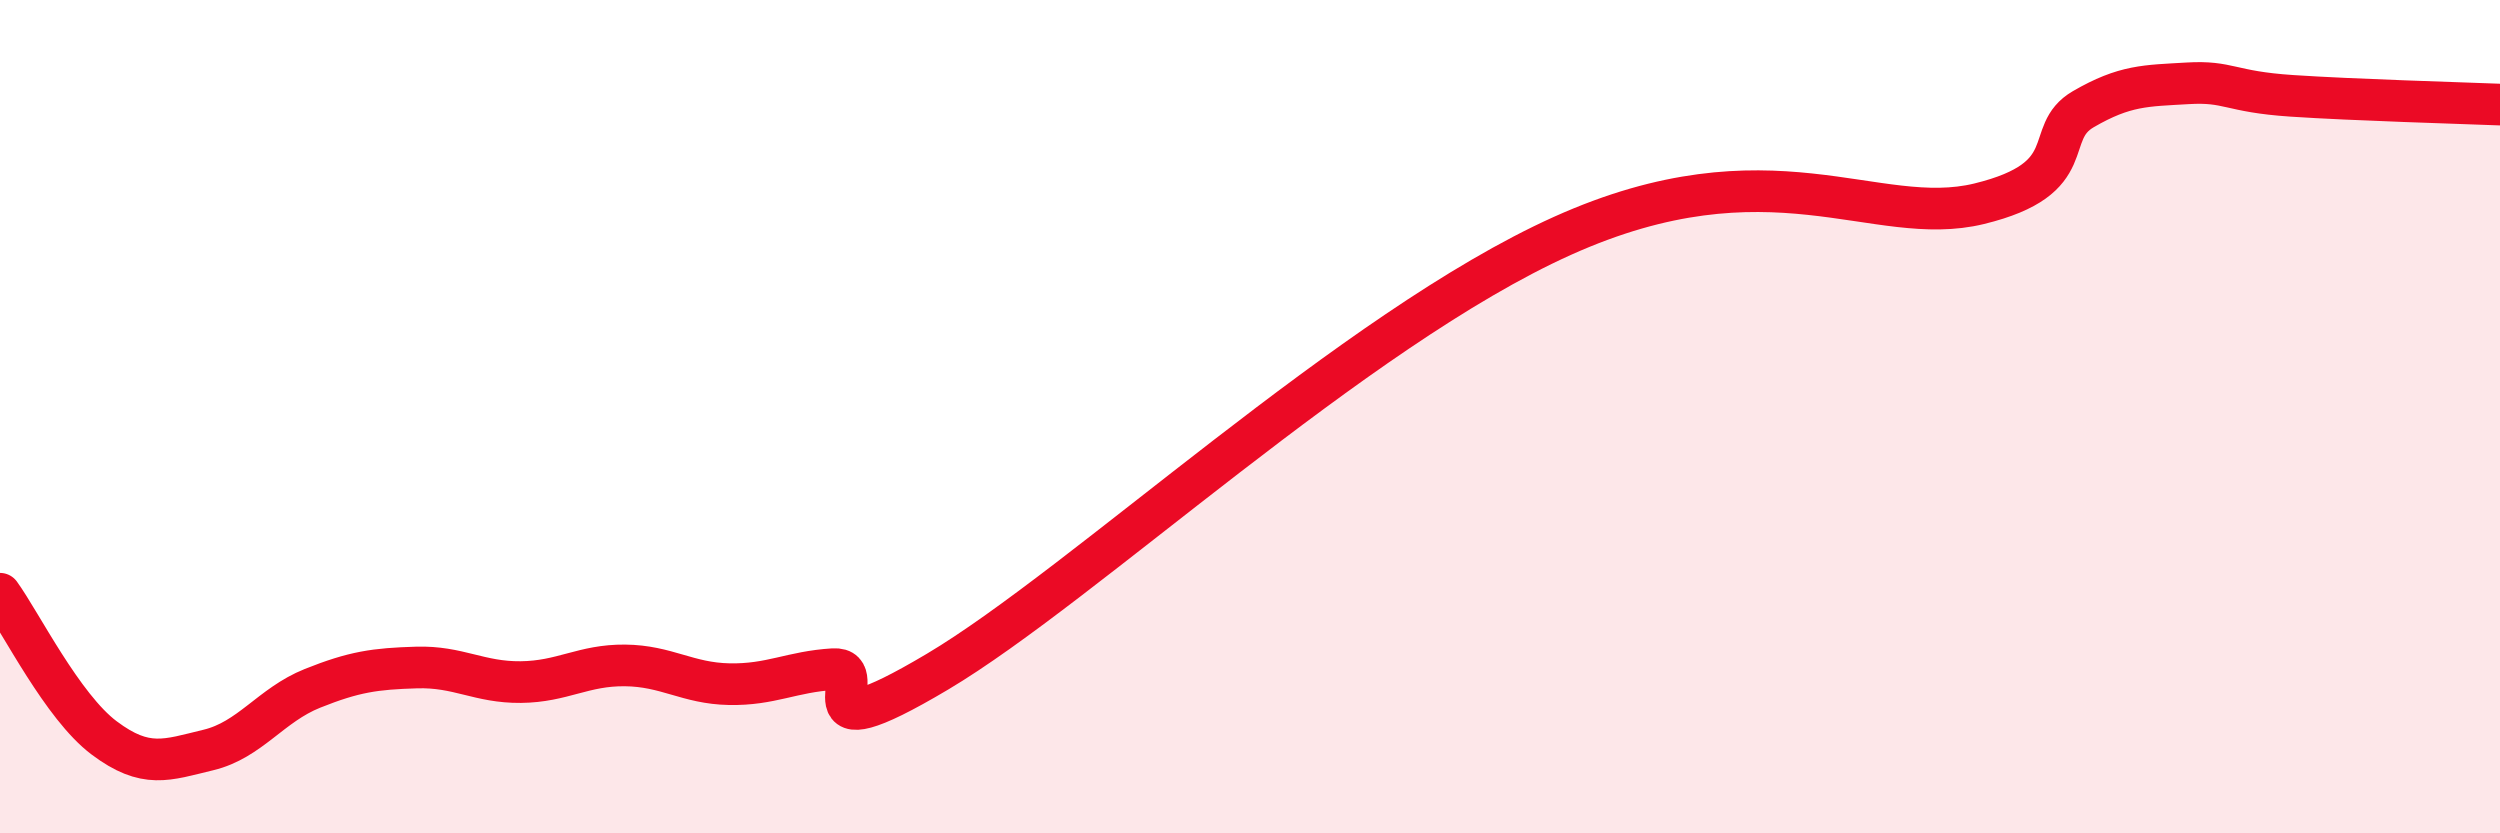
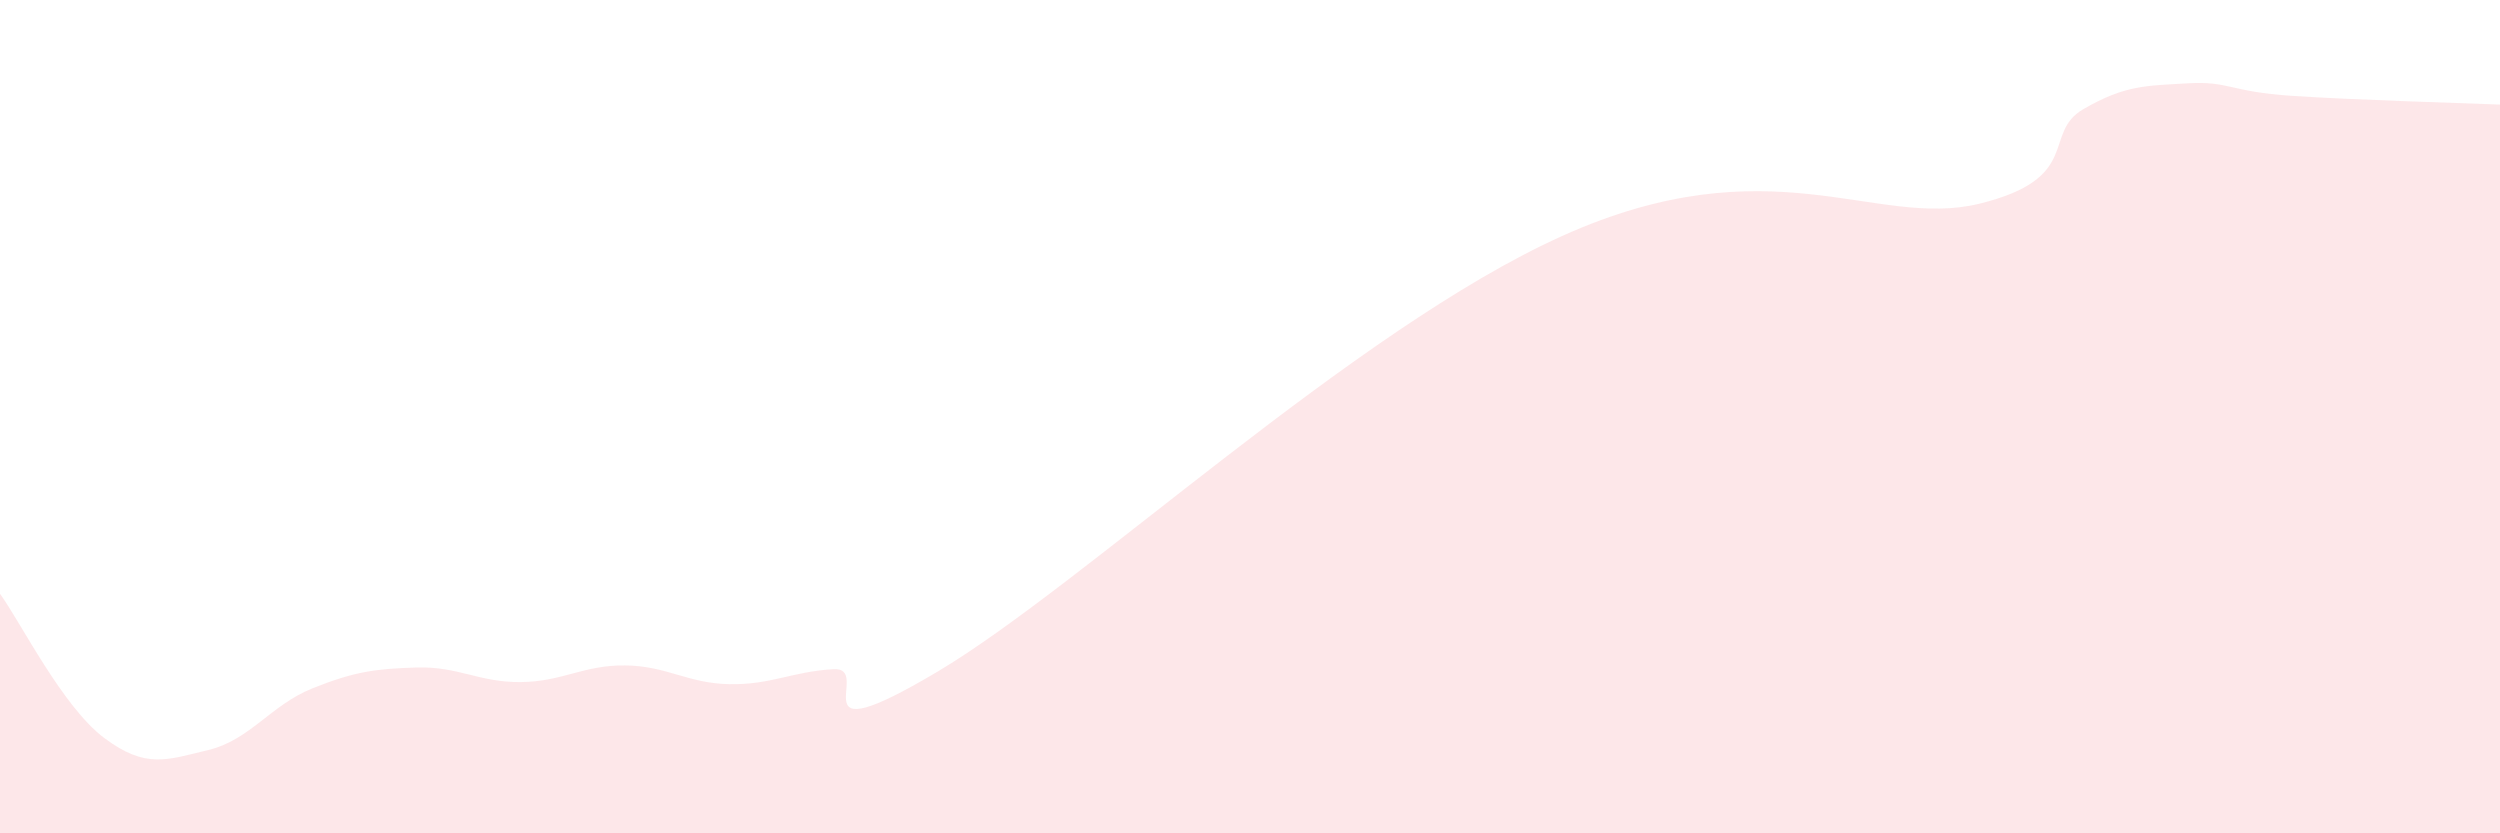
<svg xmlns="http://www.w3.org/2000/svg" width="60" height="20" viewBox="0 0 60 20">
  <path d="M 0,14.25 C 0.5,14.94 1.5,16.96 2.5,17.71 C 3.5,18.46 4,18.24 5,18 C 6,17.76 6.5,16.92 7.5,16.52 C 8.5,16.12 9,16.05 10,16.02 C 11,15.99 11.5,16.38 12.5,16.37 C 13.5,16.36 14,15.96 15,15.97 C 16,15.98 16.5,16.4 17.5,16.42 C 18.5,16.44 19,16.12 20,16.06 C 21,16 19,18.2 22.5,16.12 C 26,14.04 32.5,7.91 37.5,5.66 C 42.5,3.41 45,5.5 47.5,4.89 C 50,4.28 49,3.2 50,2.62 C 51,2.04 51.5,2.06 52.5,2 C 53.5,1.94 53.5,2.2 55,2.3 C 56.5,2.4 59,2.47 60,2.51L60 20L0 20Z" fill="#EB0A25" opacity="0.1" stroke-linecap="round" stroke-linejoin="round" />
-   <path d="M 0,14.25 C 0.5,14.94 1.5,16.96 2.5,17.71 C 3.5,18.46 4,18.24 5,18 C 6,17.76 6.5,16.92 7.5,16.52 C 8.5,16.12 9,16.05 10,16.02 C 11,15.99 11.5,16.38 12.5,16.37 C 13.5,16.36 14,15.96 15,15.97 C 16,15.98 16.5,16.4 17.5,16.42 C 18.5,16.44 19,16.12 20,16.06 C 21,16 19,18.2 22.5,16.12 C 26,14.04 32.5,7.91 37.5,5.66 C 42.5,3.41 45,5.5 47.5,4.89 C 50,4.28 49,3.2 50,2.62 C 51,2.04 51.5,2.06 52.5,2 C 53.5,1.94 53.5,2.2 55,2.3 C 56.5,2.4 59,2.47 60,2.51" stroke="#EB0A25" stroke-width="1" fill="none" stroke-linecap="round" stroke-linejoin="round" />
</svg>